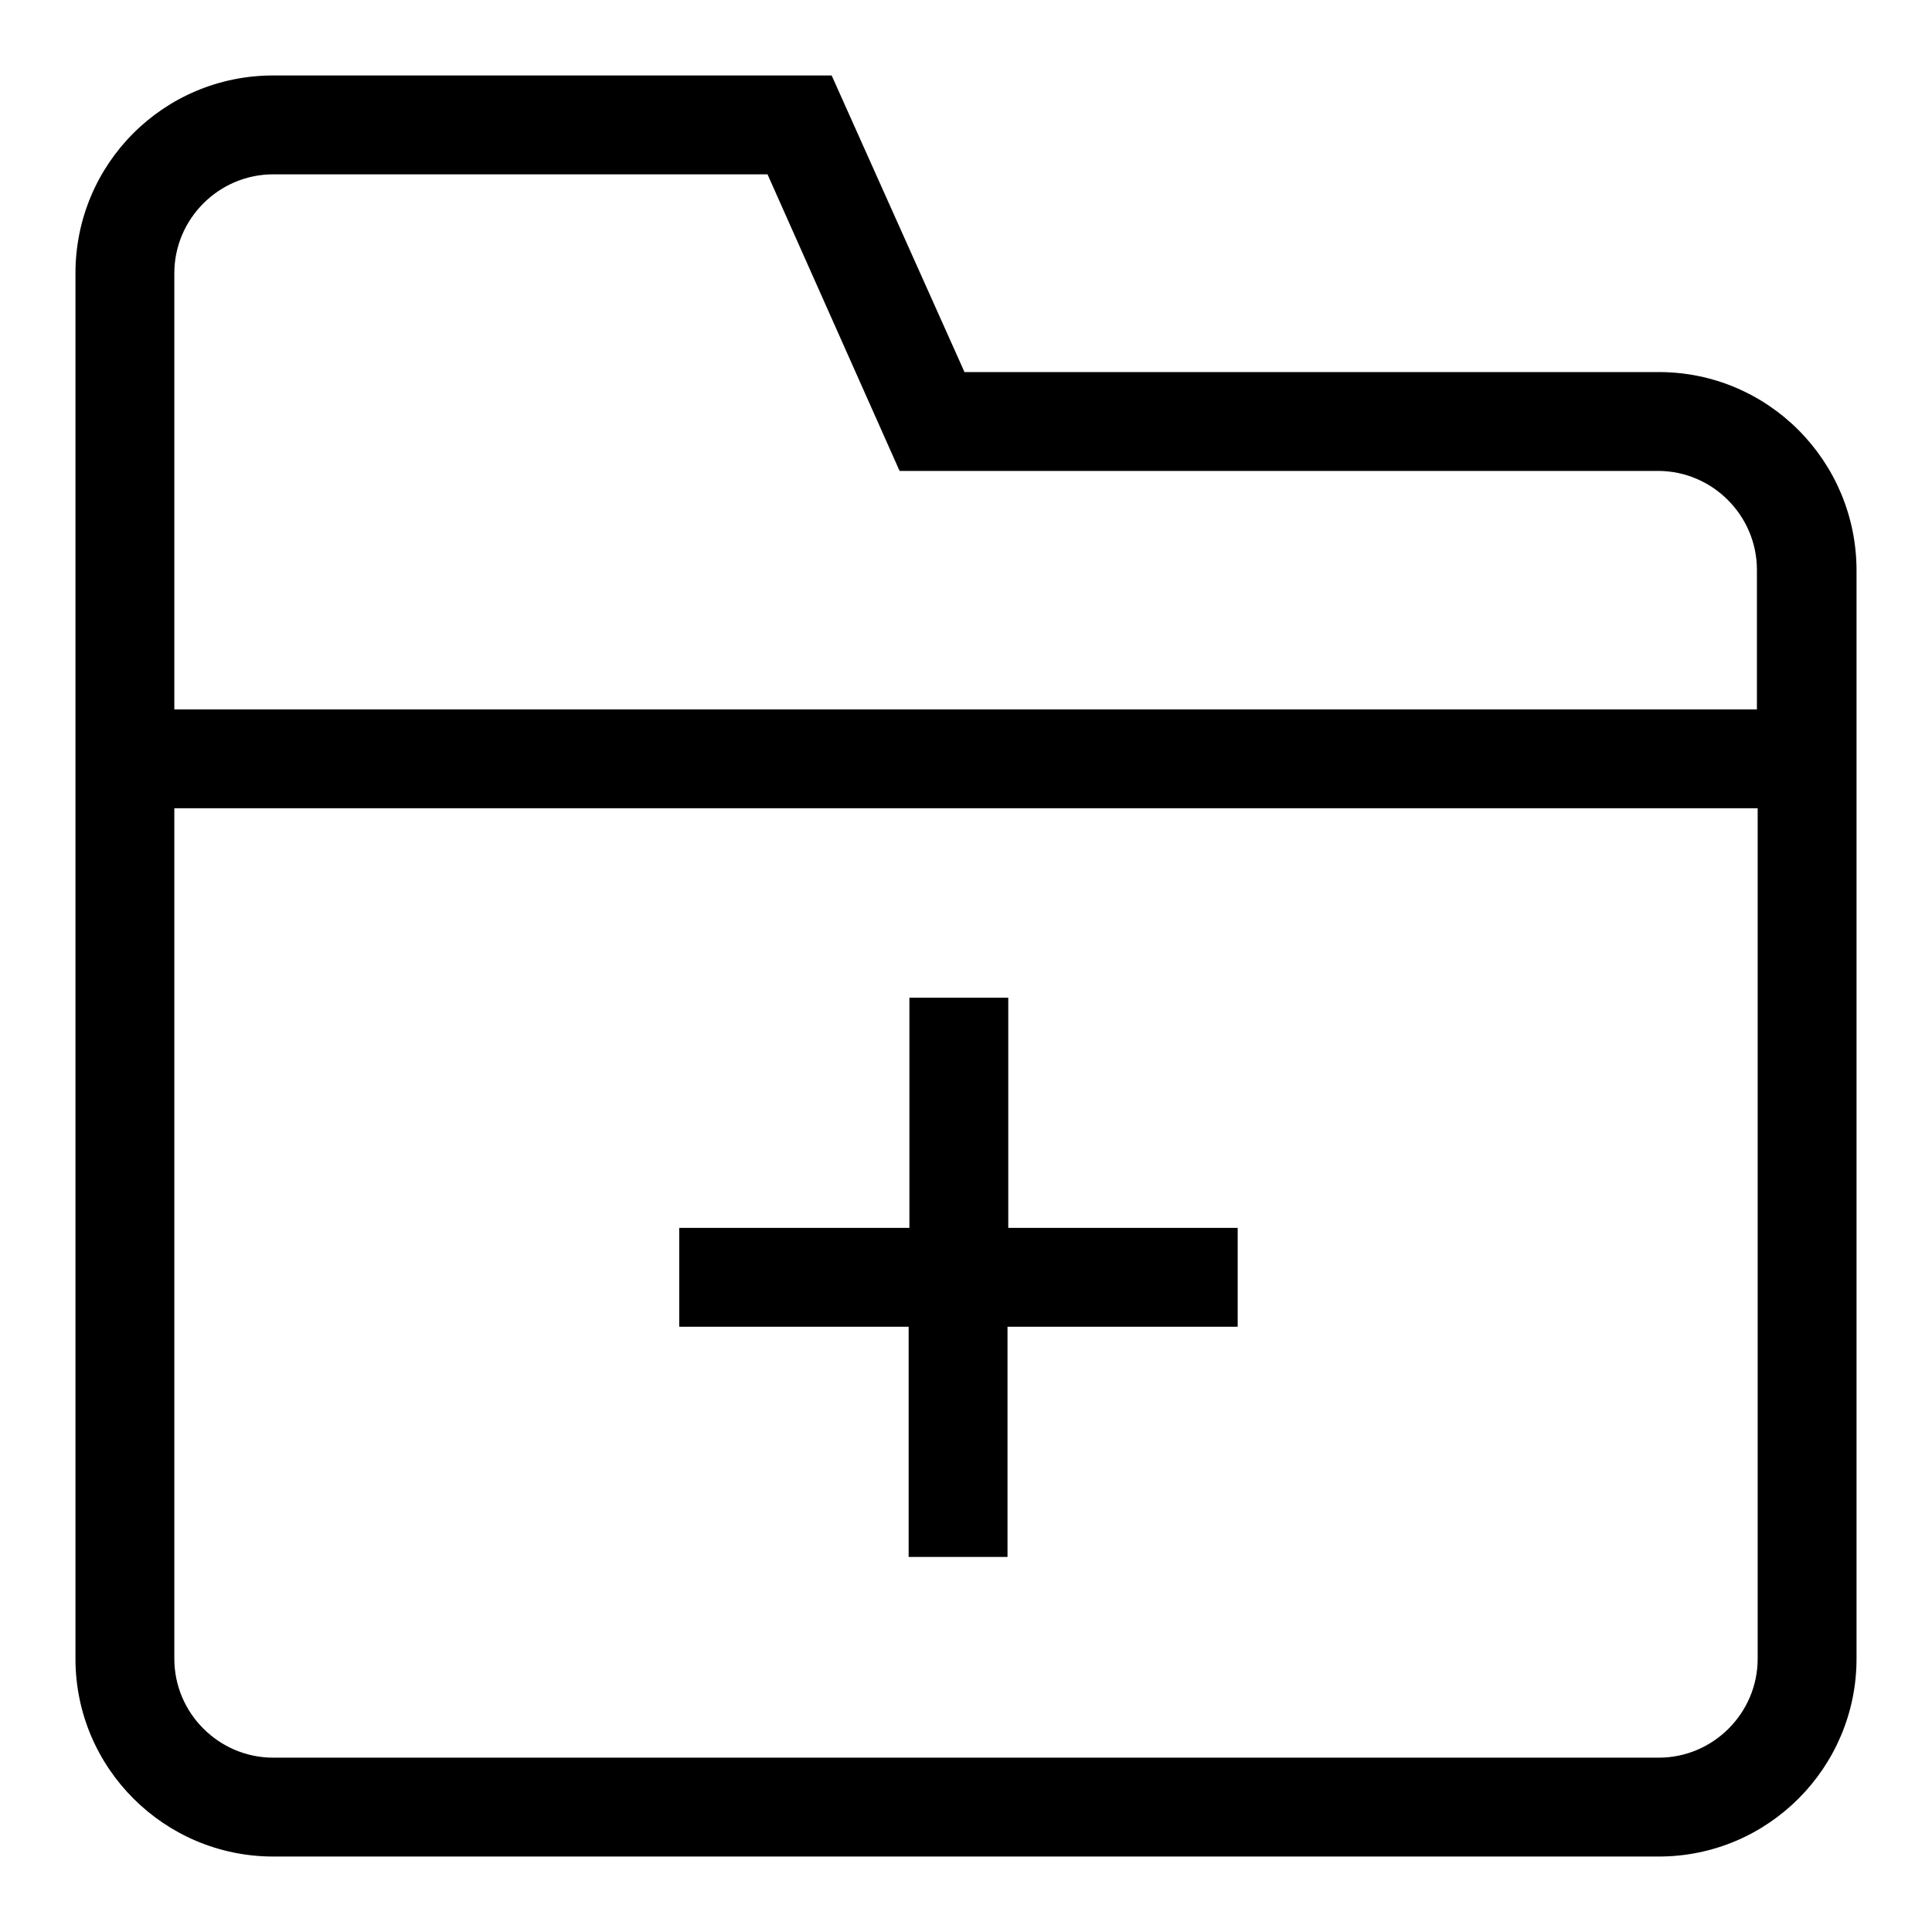
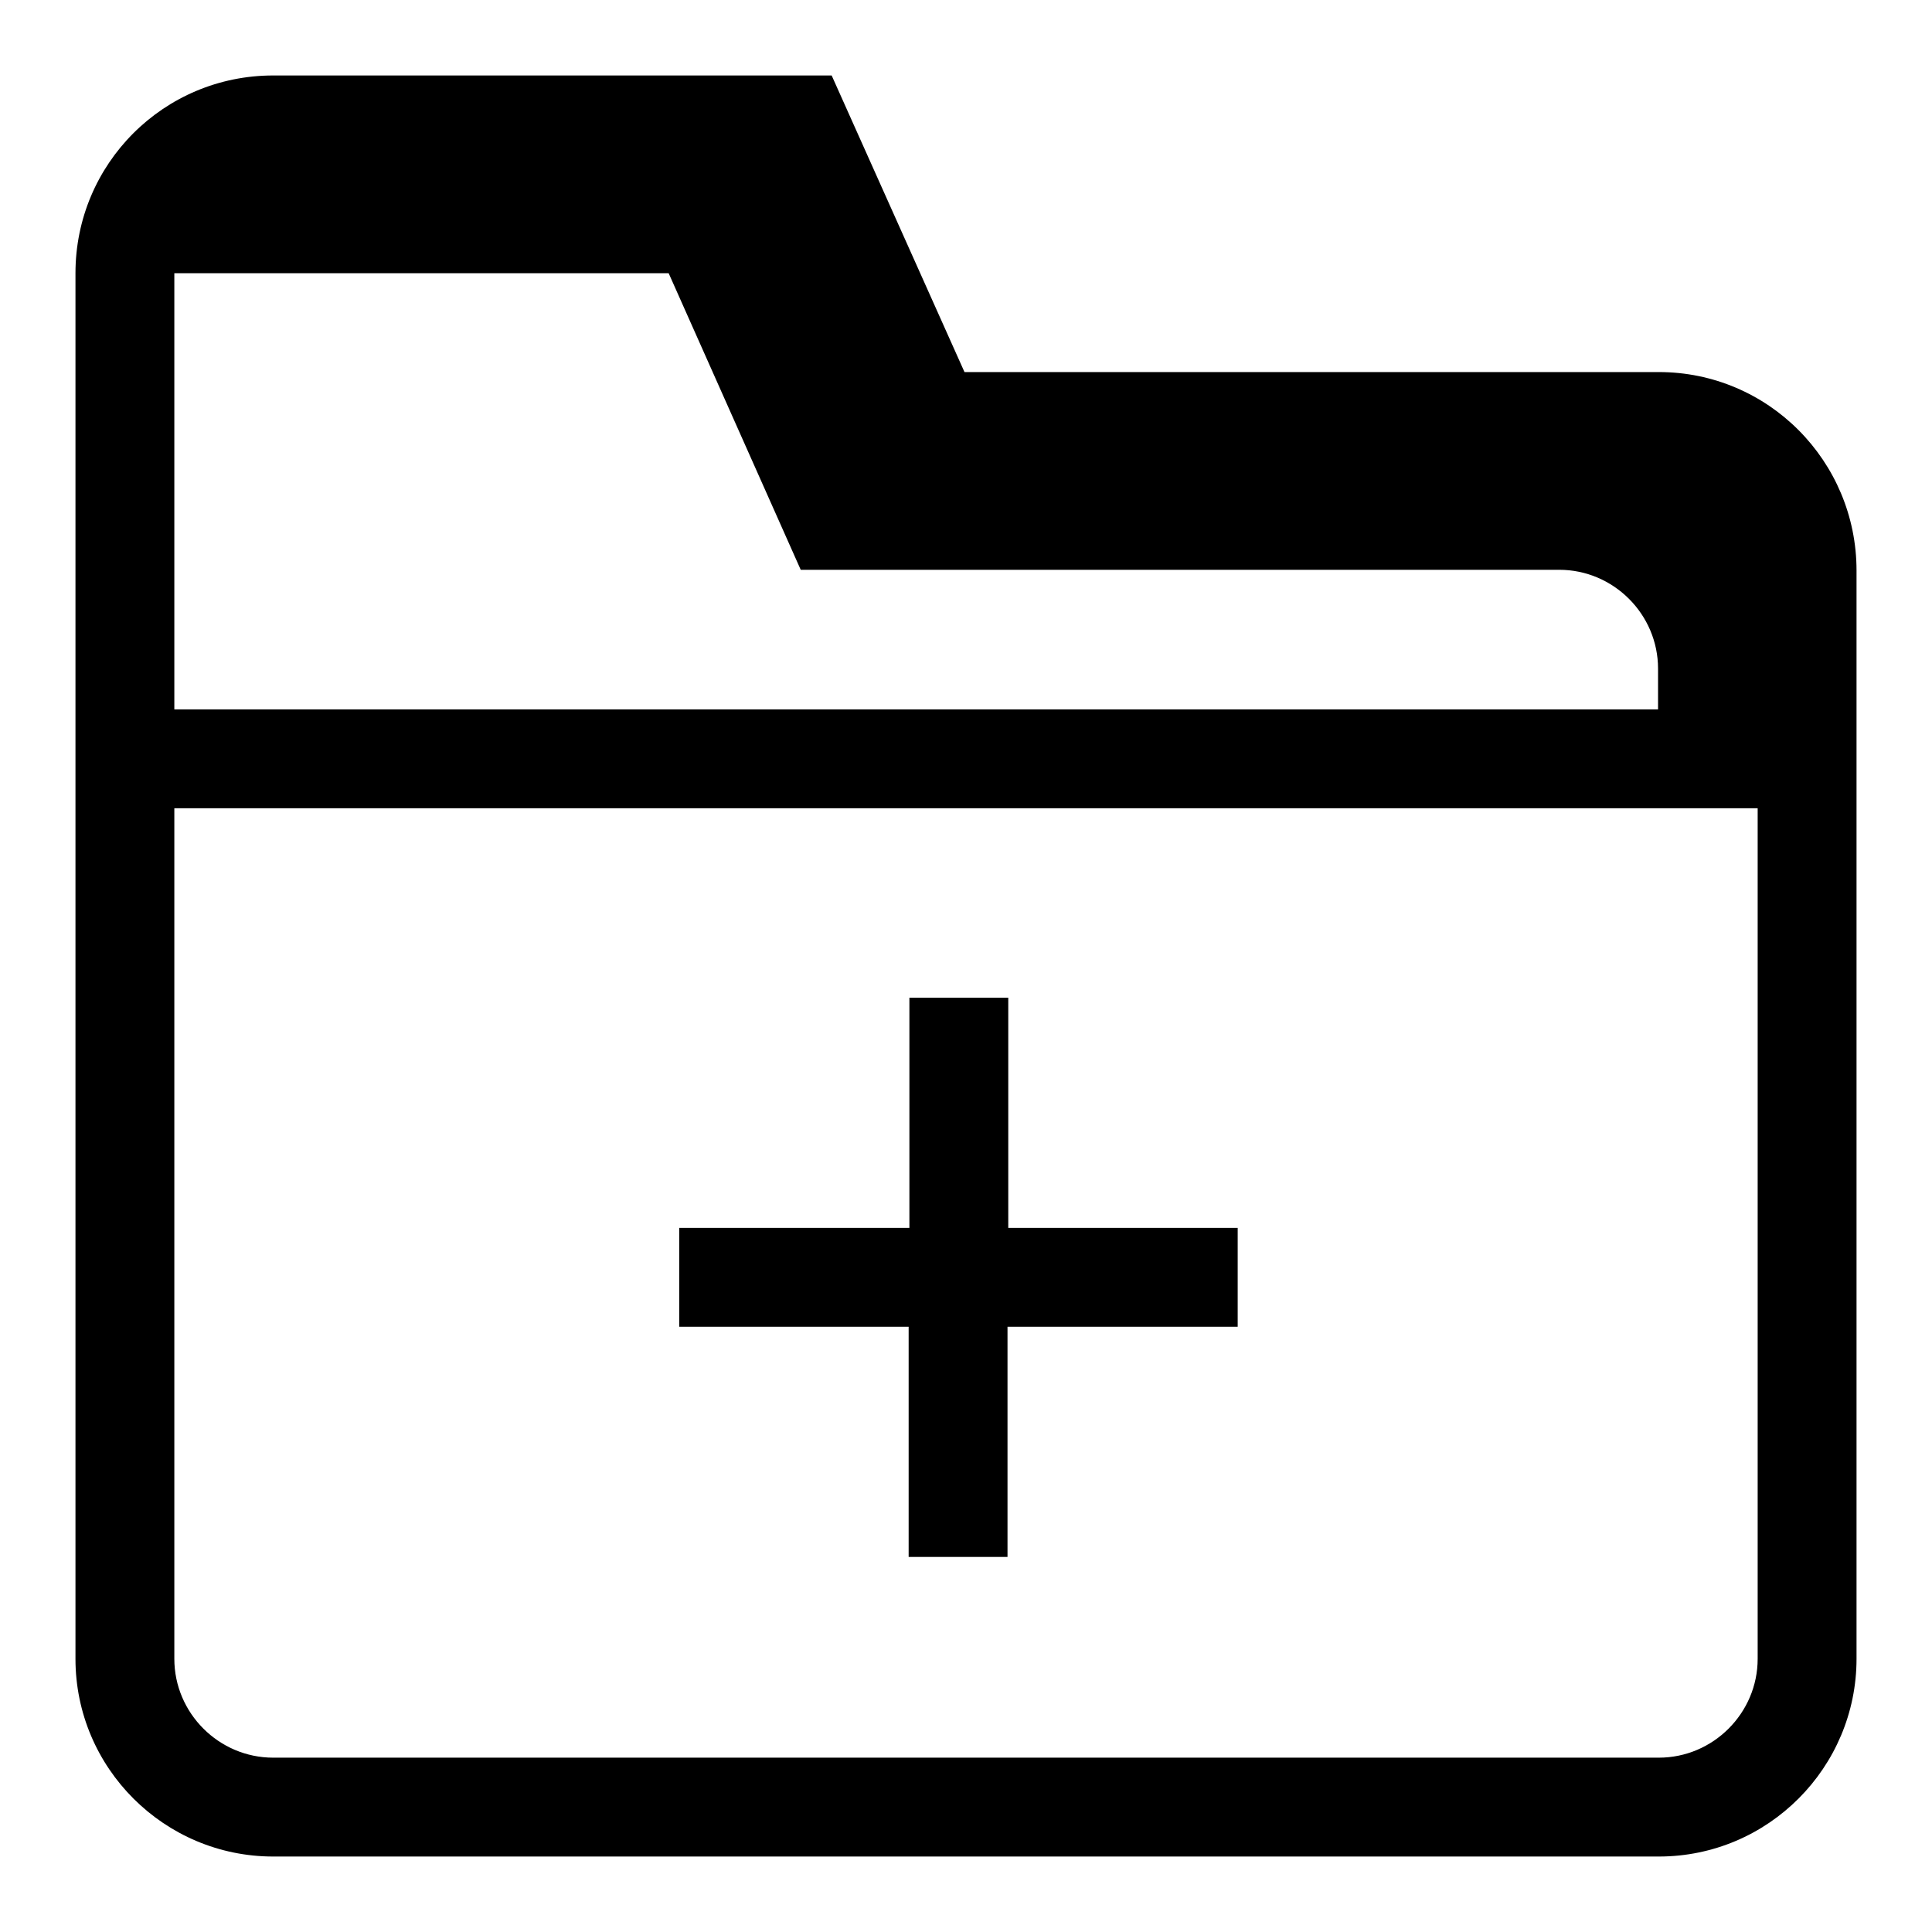
<svg xmlns="http://www.w3.org/2000/svg" version="1.1" x="0px" y="0px" viewBox="0 0 256 256" enable-background="new 0 0 256 256" xml:space="preserve">
  <g>
-     <path fill="#000000" d="M219.8,49.3h-92L110.2,10h-74C21.7,10,10,21.7,10,36.2V94v13.1v112.7c0,14.5,11.8,26.2,26.2,26.2h183.6 c14.5,0,26.2-11.8,26.2-26.2V75.6C246,61.1,234.3,49.3,219.8,49.3z M232.9,219.8c0,7.2-5.9,13.1-13.1,13.1H36.2 c-7.2,0-13.1-5.9-13.1-13.1V107.1h209.8V219.8z M232.9,94H23.1V36.2c0-7.2,5.9-13.1,13.1-13.1h65.5l17.5,39.3h100.5 c7.2,0,13.1,5.9,13.1,13.1V94z M120.4,206.3h13.1v-30.5H164v-13.1h-30.4v-30.5h-13.1v30.5H90v13.1h30.4V206.3z" />
+     <path fill="#000000" d="M219.8,49.3h-92L110.2,10h-74C21.7,10,10,21.7,10,36.2V94v13.1v112.7c0,14.5,11.8,26.2,26.2,26.2h183.6 c14.5,0,26.2-11.8,26.2-26.2V75.6C246,61.1,234.3,49.3,219.8,49.3z M232.9,219.8c0,7.2-5.9,13.1-13.1,13.1H36.2 c-7.2,0-13.1-5.9-13.1-13.1V107.1h209.8V219.8z M232.9,94H23.1V36.2h65.5l17.5,39.3h100.5 c7.2,0,13.1,5.9,13.1,13.1V94z M120.4,206.3h13.1v-30.5H164v-13.1h-30.4v-30.5h-13.1v30.5H90v13.1h30.4V206.3z" />
  </g>
</svg>